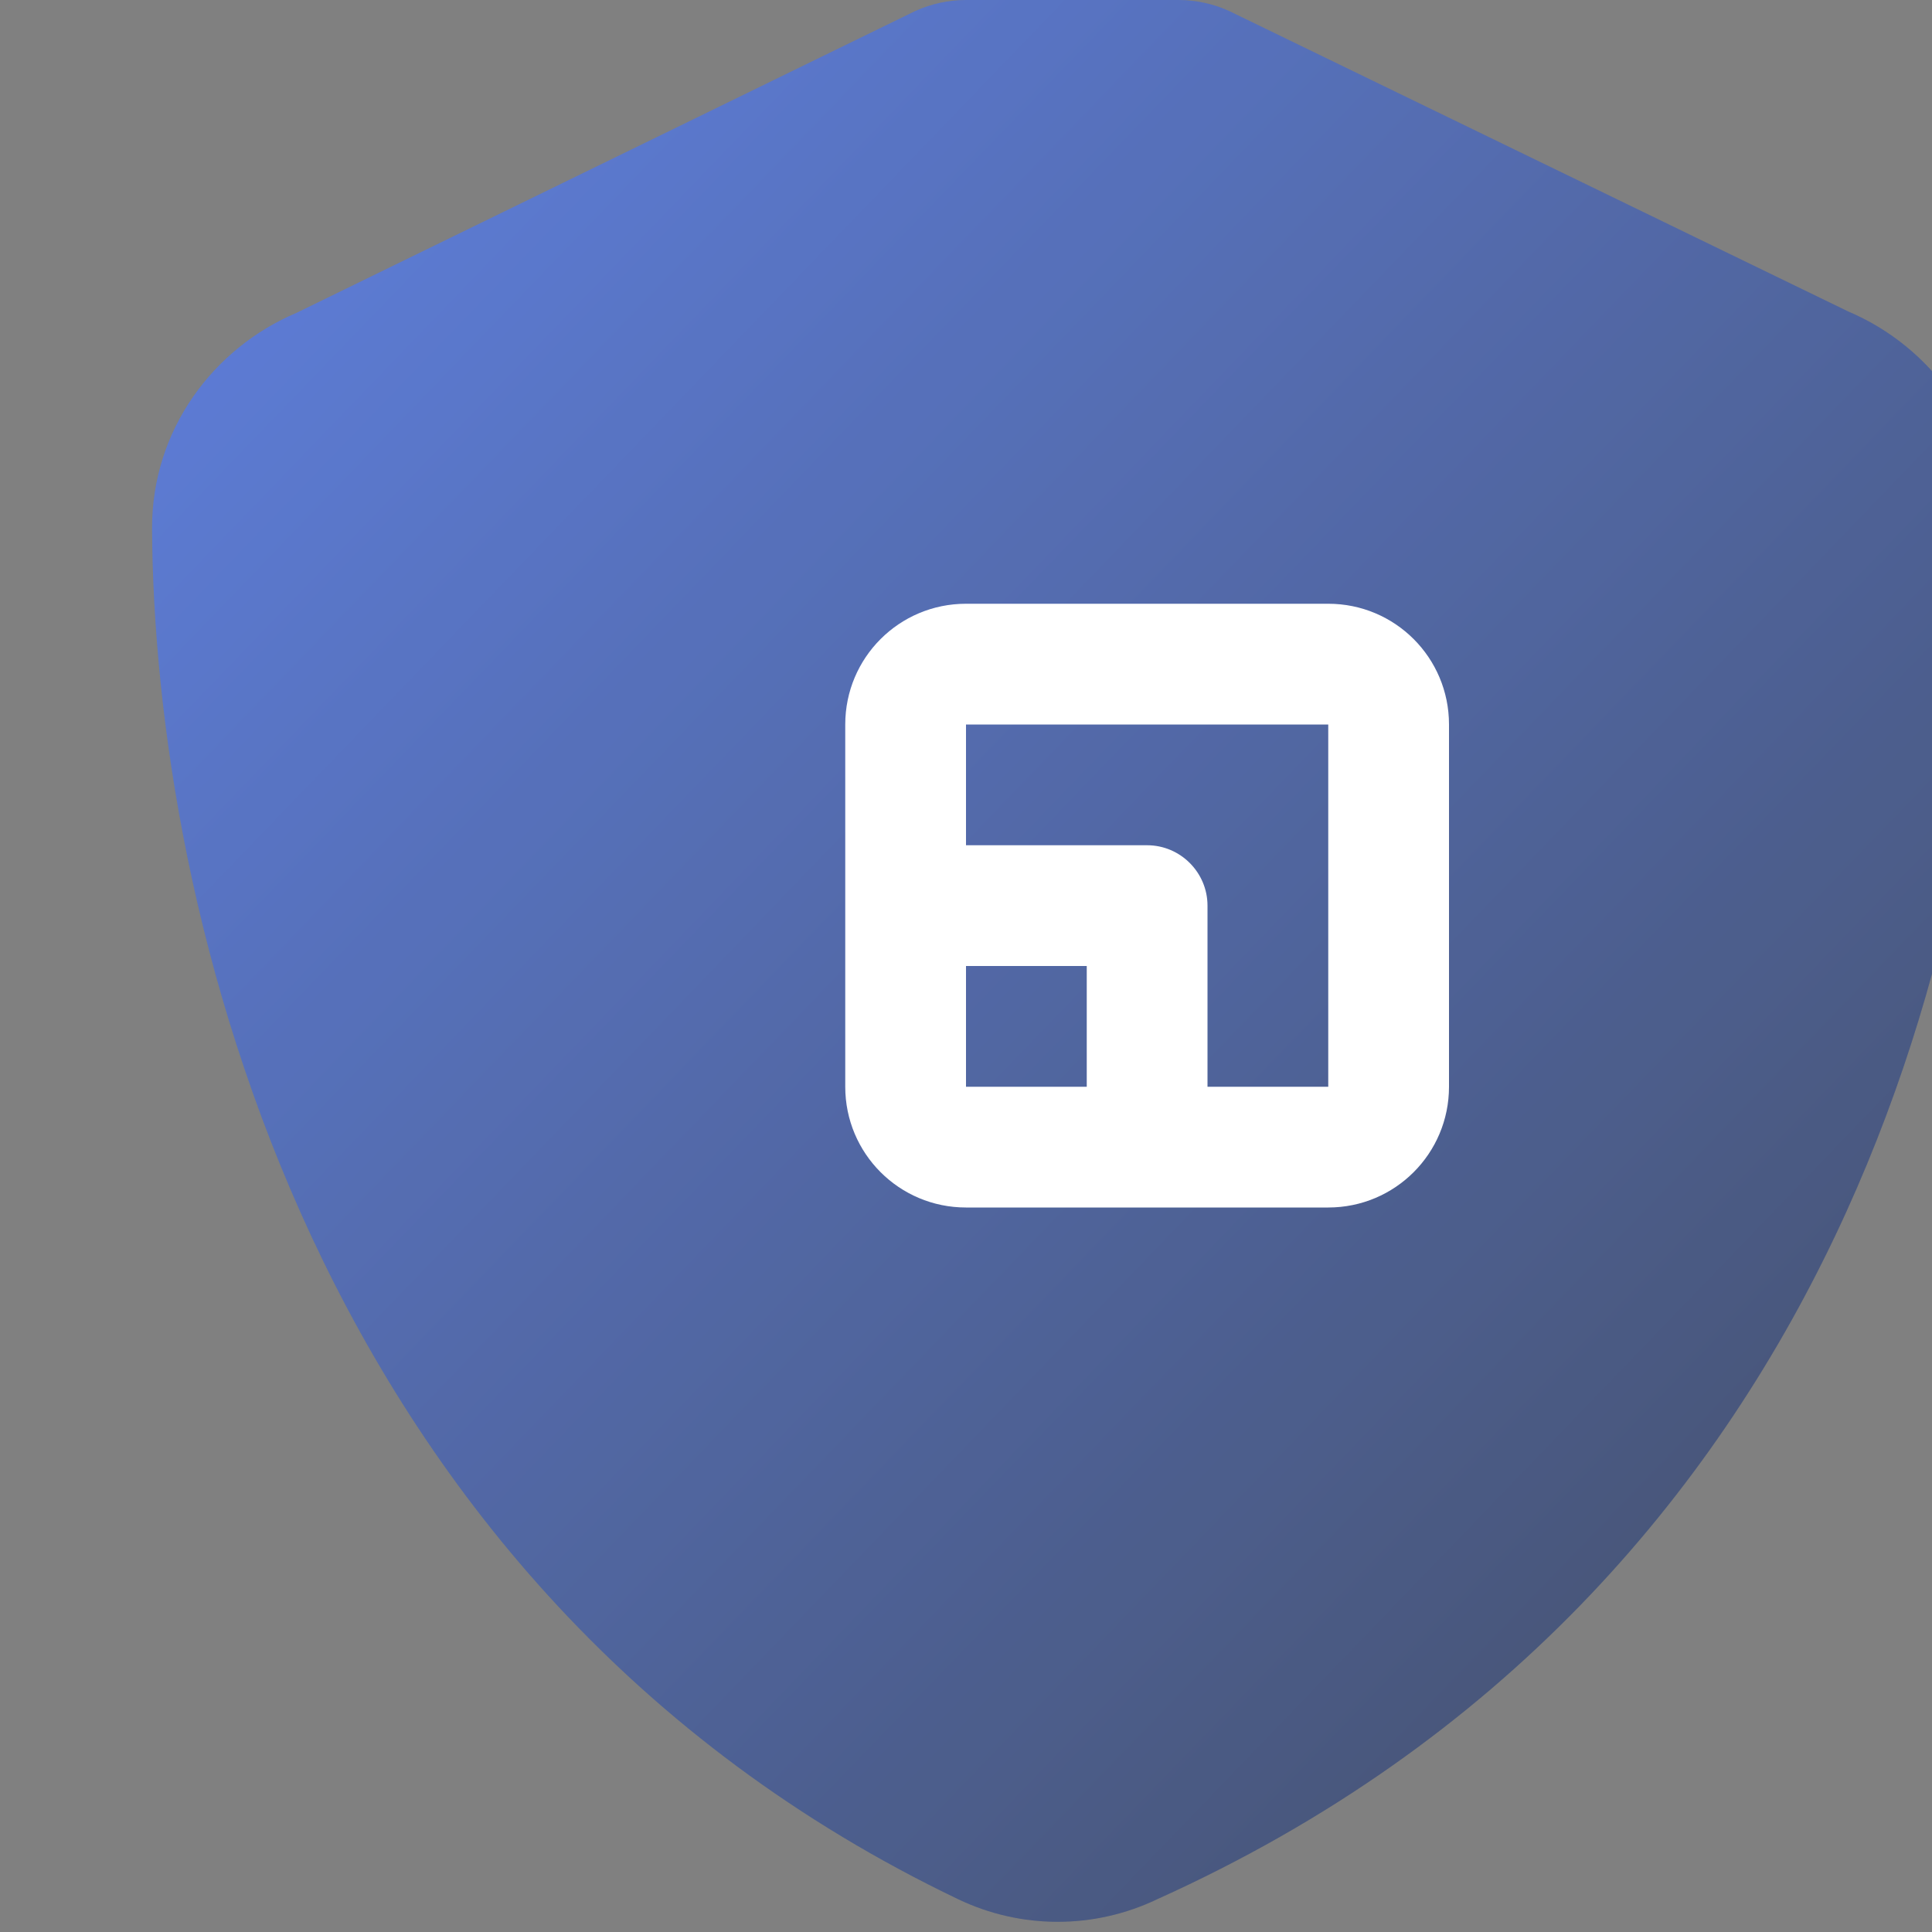
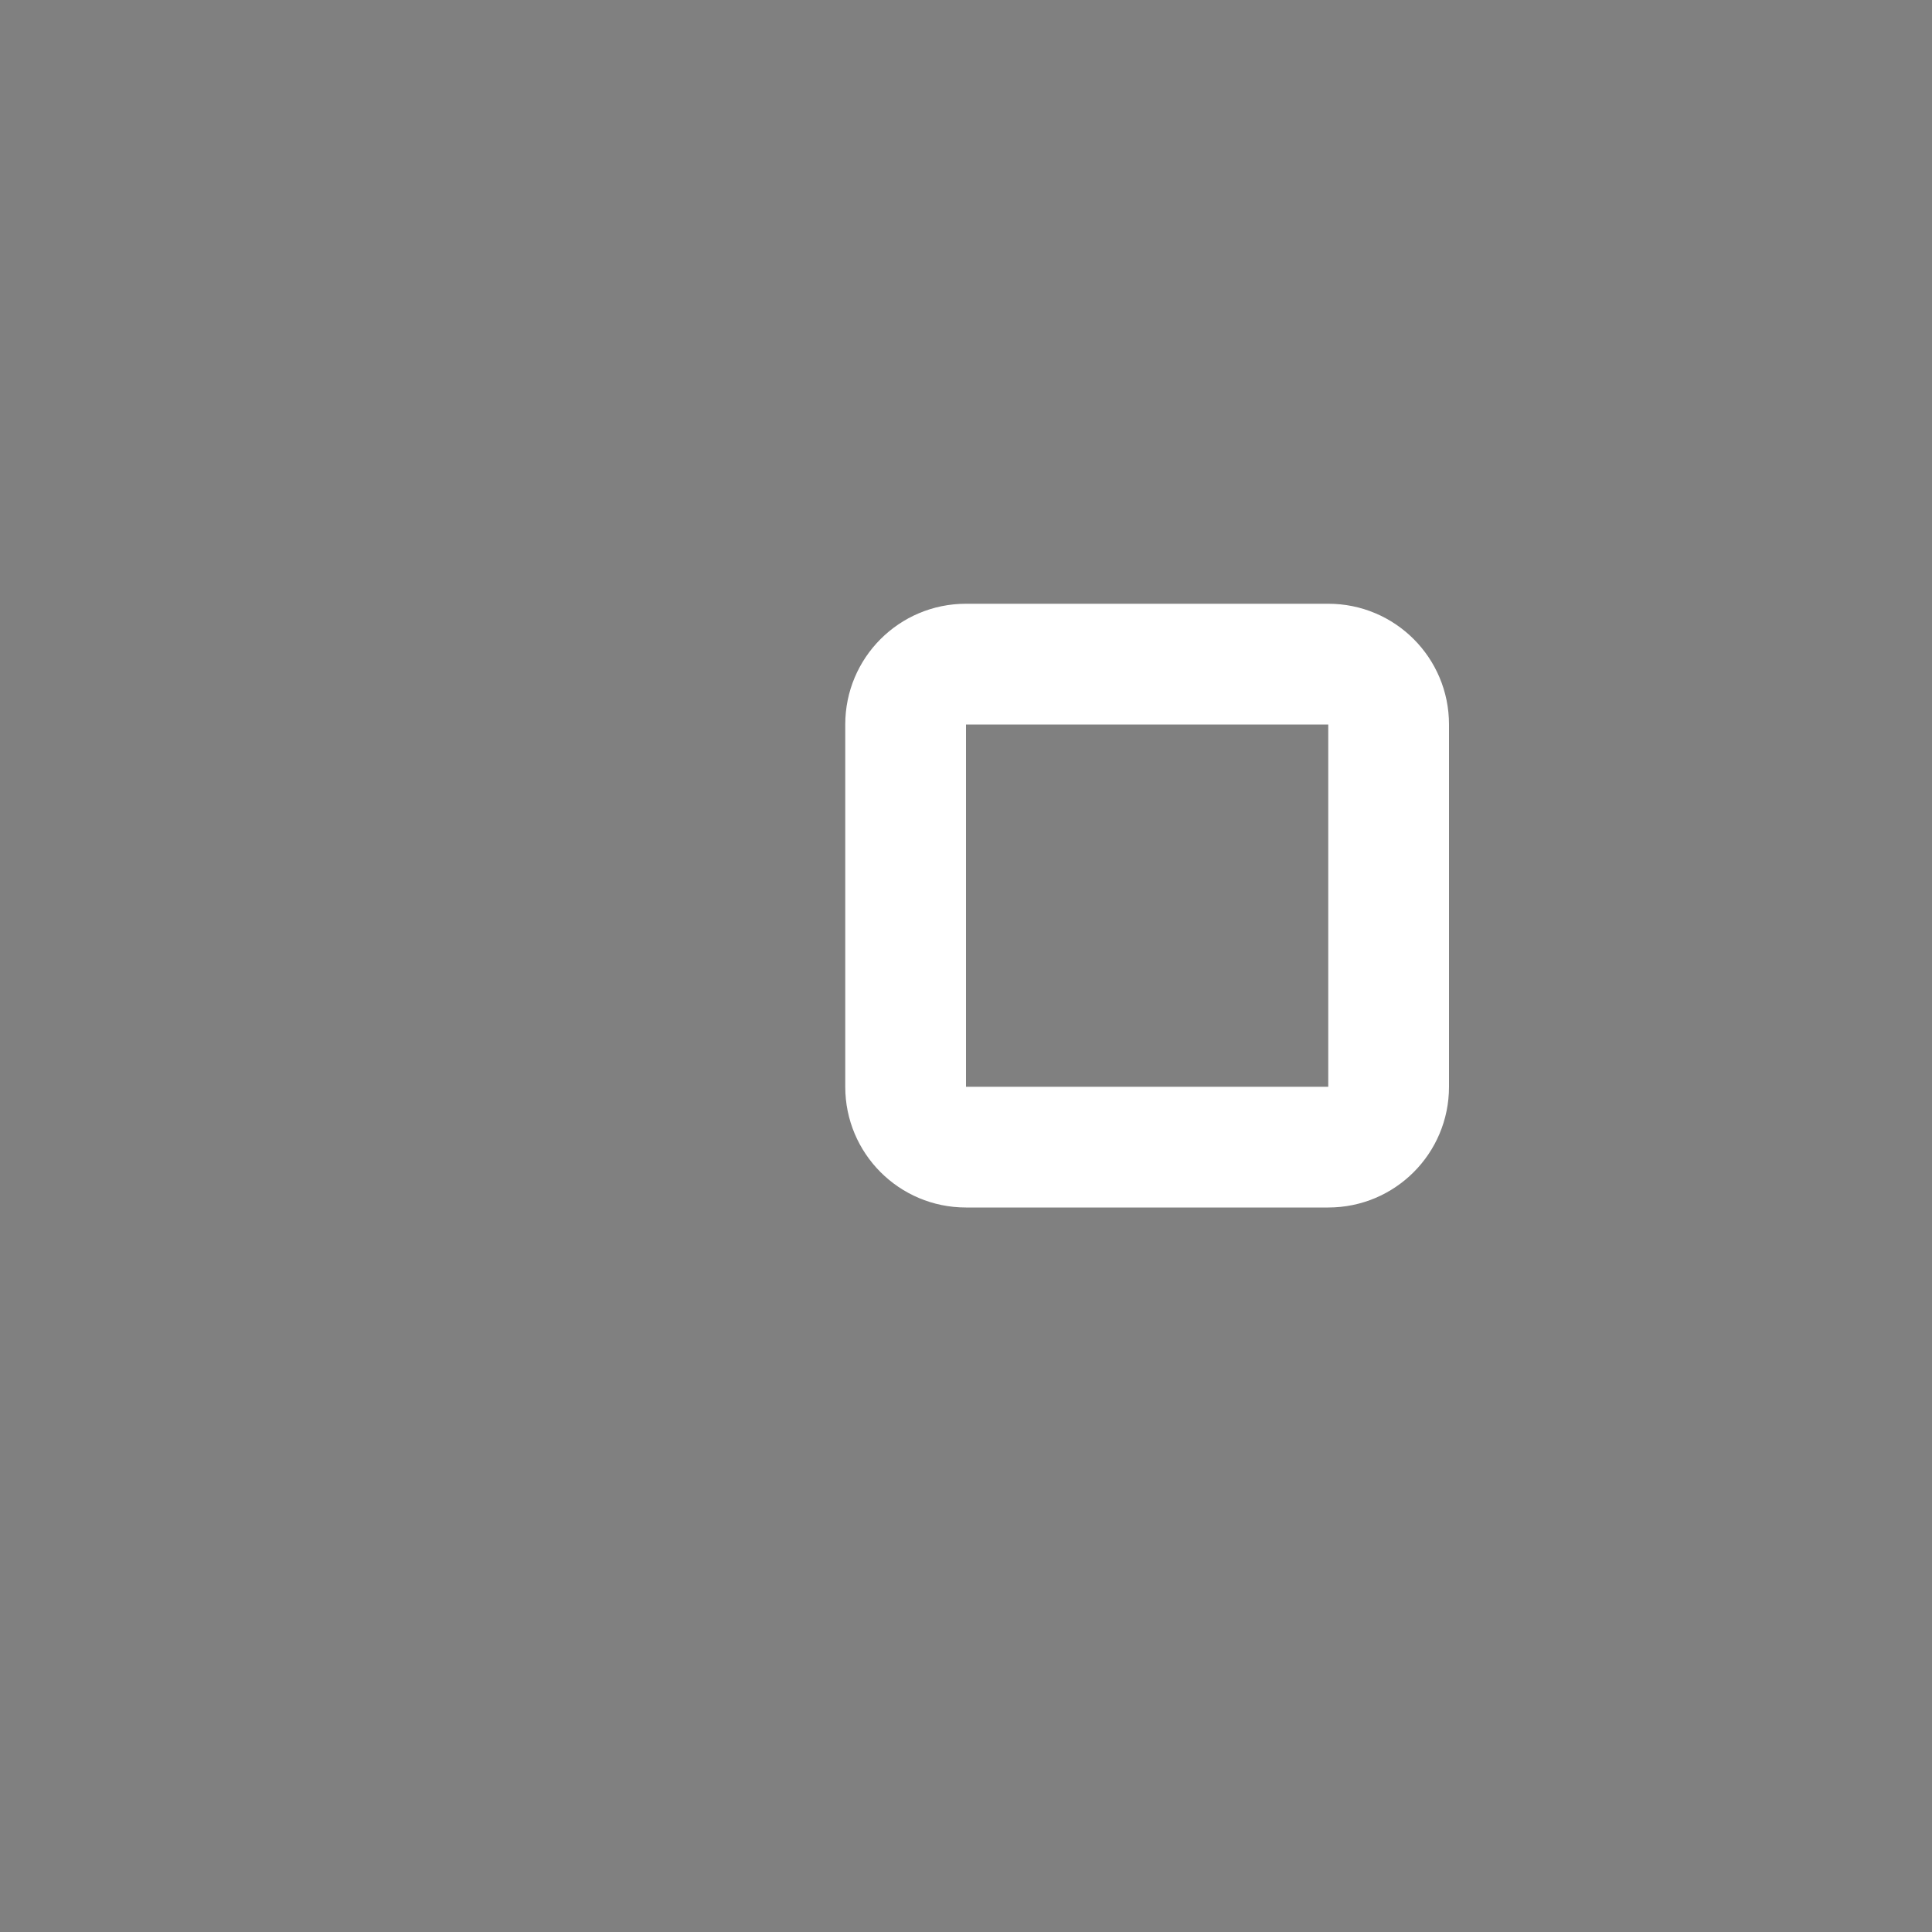
<svg xmlns="http://www.w3.org/2000/svg" viewBox="0 0 512 512">
  <rect x="0" y="0" width="512" height="512" fill="#808080" stroke="none" />
  <defs>
    <linearGradient id="gradient" x1="0%" y1="0%" x2="100%" y2="100%">
      <stop offset="0%" stop-color="#4e73df" />
      <stop offset="100%" stop-color="#2e3951" />
    </linearGradient>
  </defs>
-   <path fill="url(#gradient)" d="M256 0c-4.6 0-9.2 1-13.4 2.9L78.6 82.9c-22 9.3-38.4 31-38.3 57.2.5 99.2 41.3 280.7 213.6 363.2 16.7 8 36.1 8 52.8 0C489.9 420.7 528.5 238.9 528 139.7c0-26.2-16.3-47.9-38.3-57.2L325.7 2.9C321.5 1 316.9 0 312.3 0H256z" />
-   <path fill="#ffffff" opacity="0.1" d="M256 0c-4.6 0-9.2 1-13.4 2.9L78.6 82.9c-22 9.3-38.4 31-38.3 57.2.5 99.2 41.3 280.7 213.6 363.2 16.7 8 36.1 8 52.8 0C489.9 420.7 528.5 238.9 528 139.7c0-26.2-16.3-47.9-38.3-57.2L325.7 2.9C321.5 1 316.9 0 312.3 0H256zm0 128c-13.3 0-24 10.7-24 24v128c0 13.3 10.7 24 24 24h128c13.3 0 24-10.7 24-24V152c0-13.3-10.7-24-24-24H256z" />
  <path fill="#ffffff" d="M256 160c-17.7 0-32 14.3-32 32v96c0 17.7 14.3 32 32 32h96c17.7 0 32-14.3 32-32V192c0-17.7-14.3-32-32-32H256zm0 32h96v96H256V192z" />
-   <path fill="#ffffff" d="M256 224c-8.8 0-16 7.2-16 16s7.2 16 16 16h32v32c0 8.8 7.2 16 16 16s16-7.2 16-16v-48c0-8.8-7.2-16-16-16H256z" />
</svg>